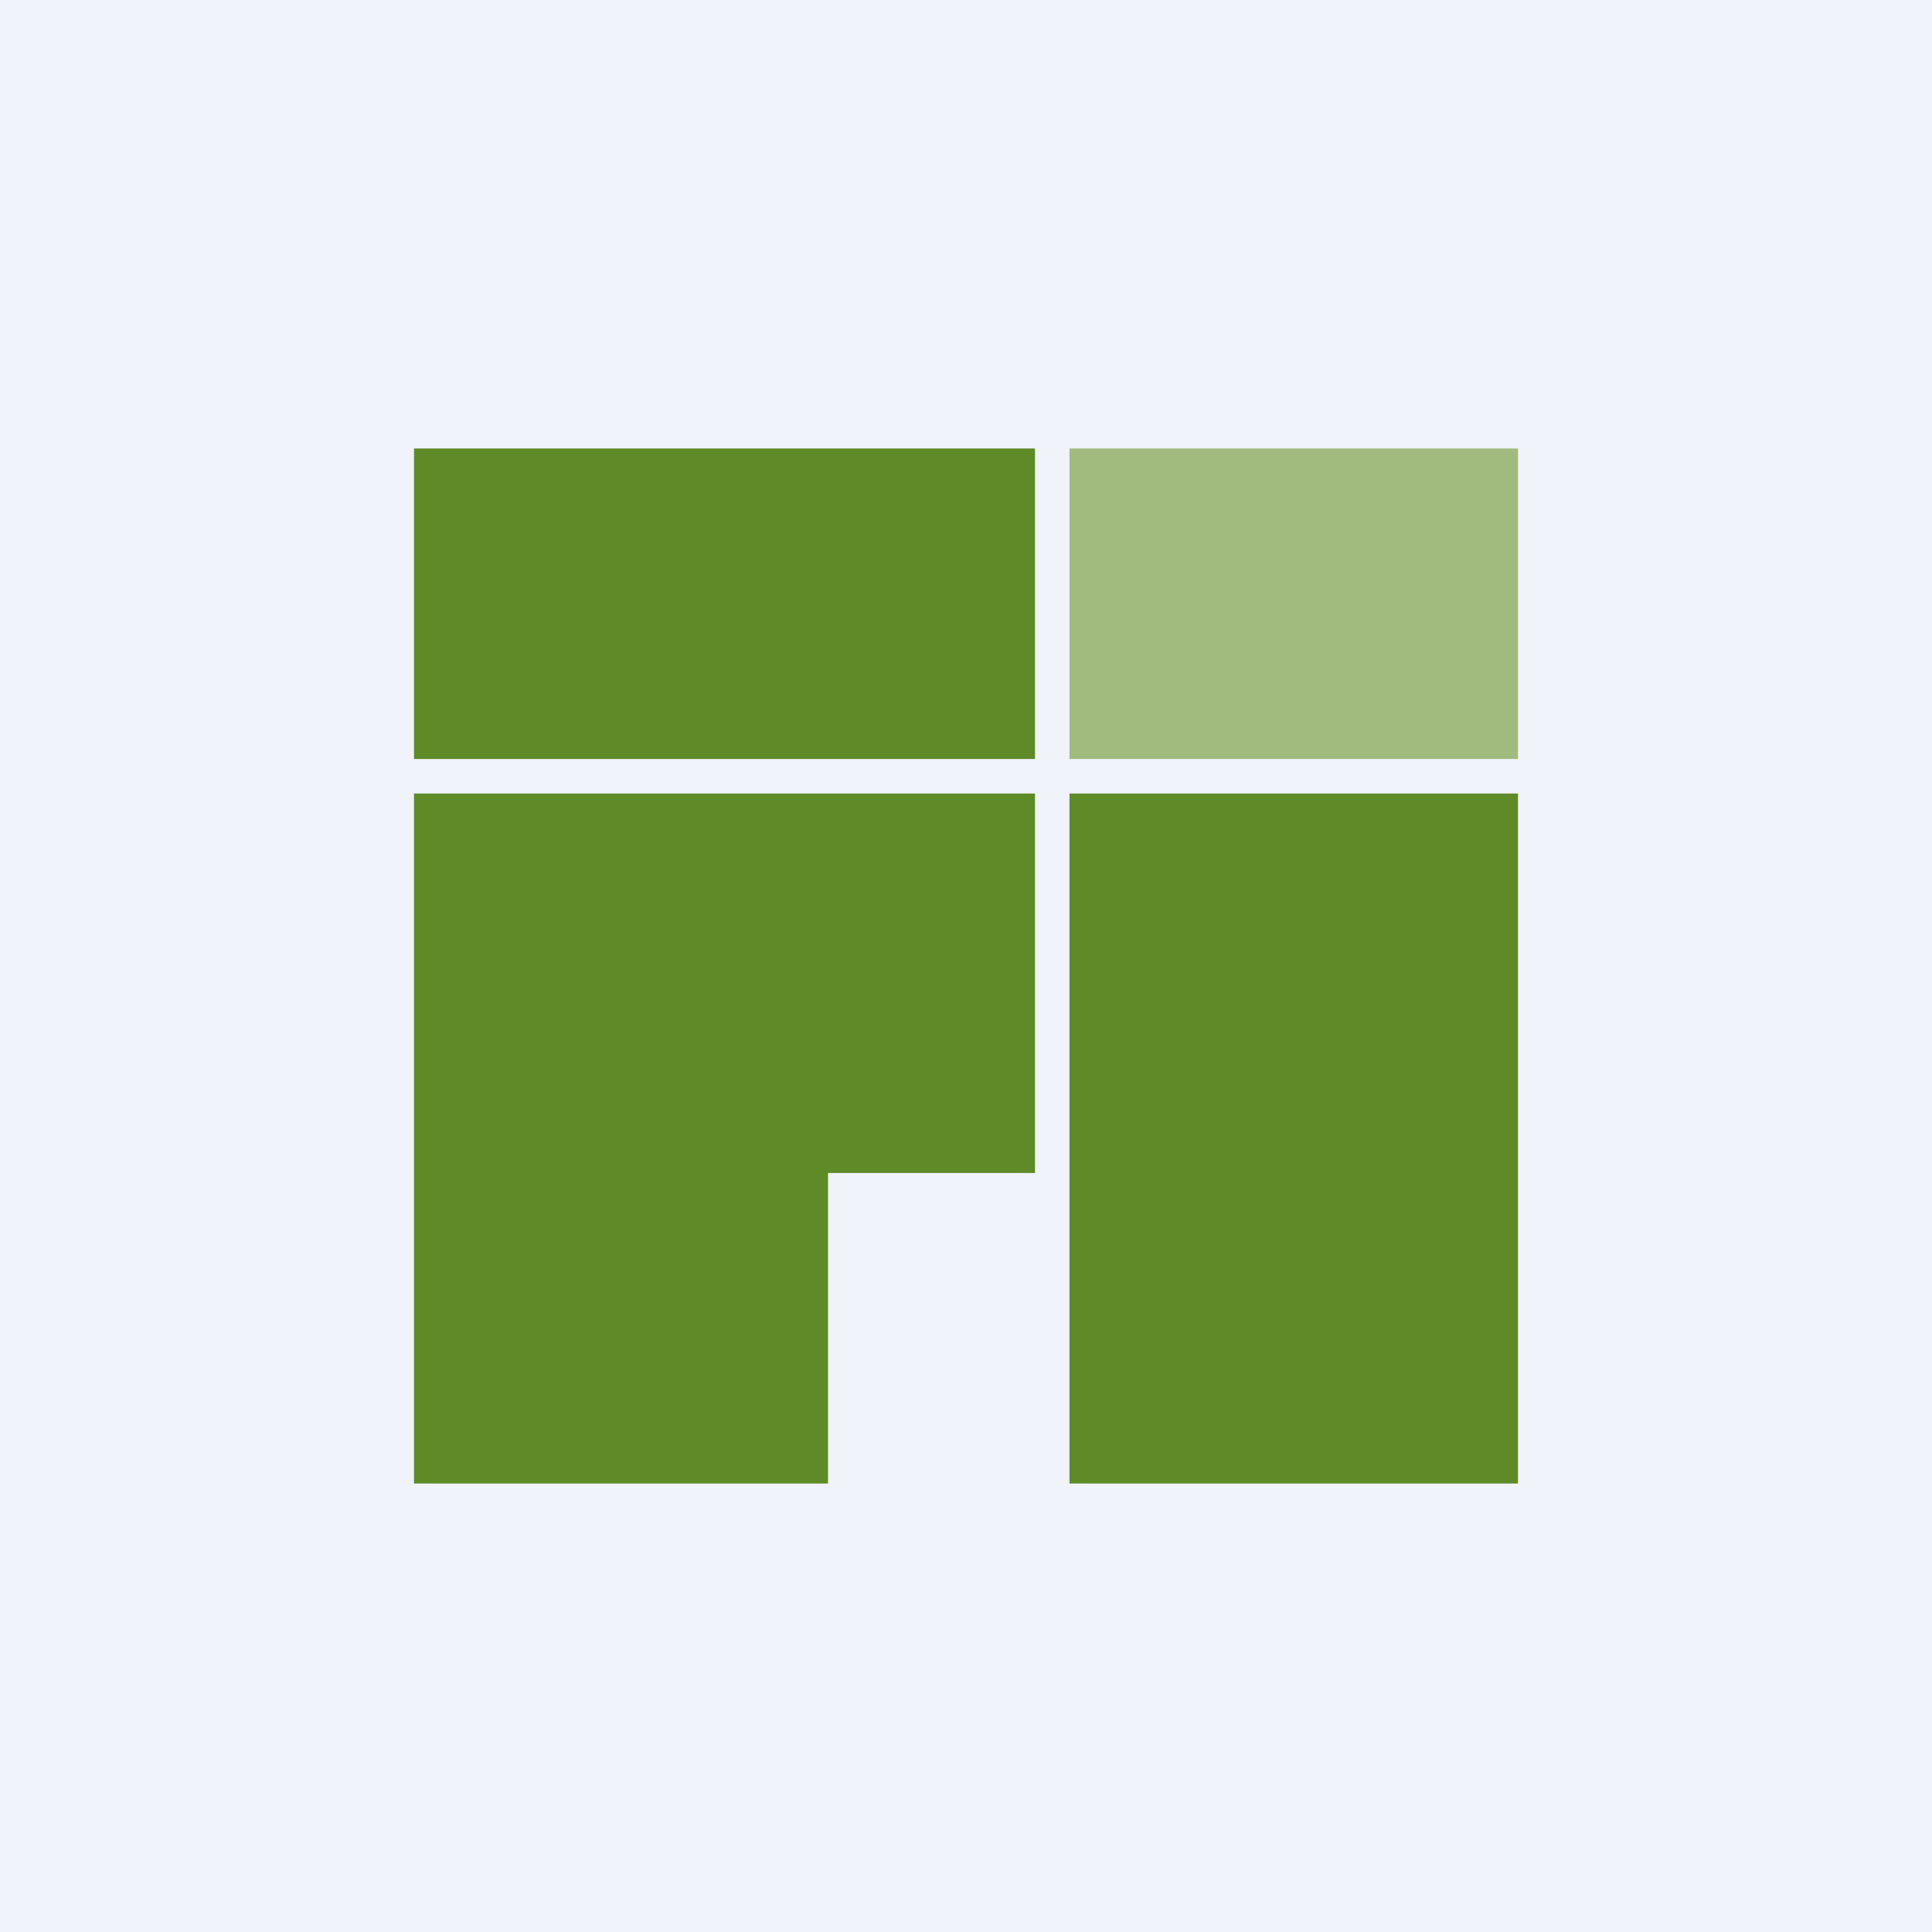
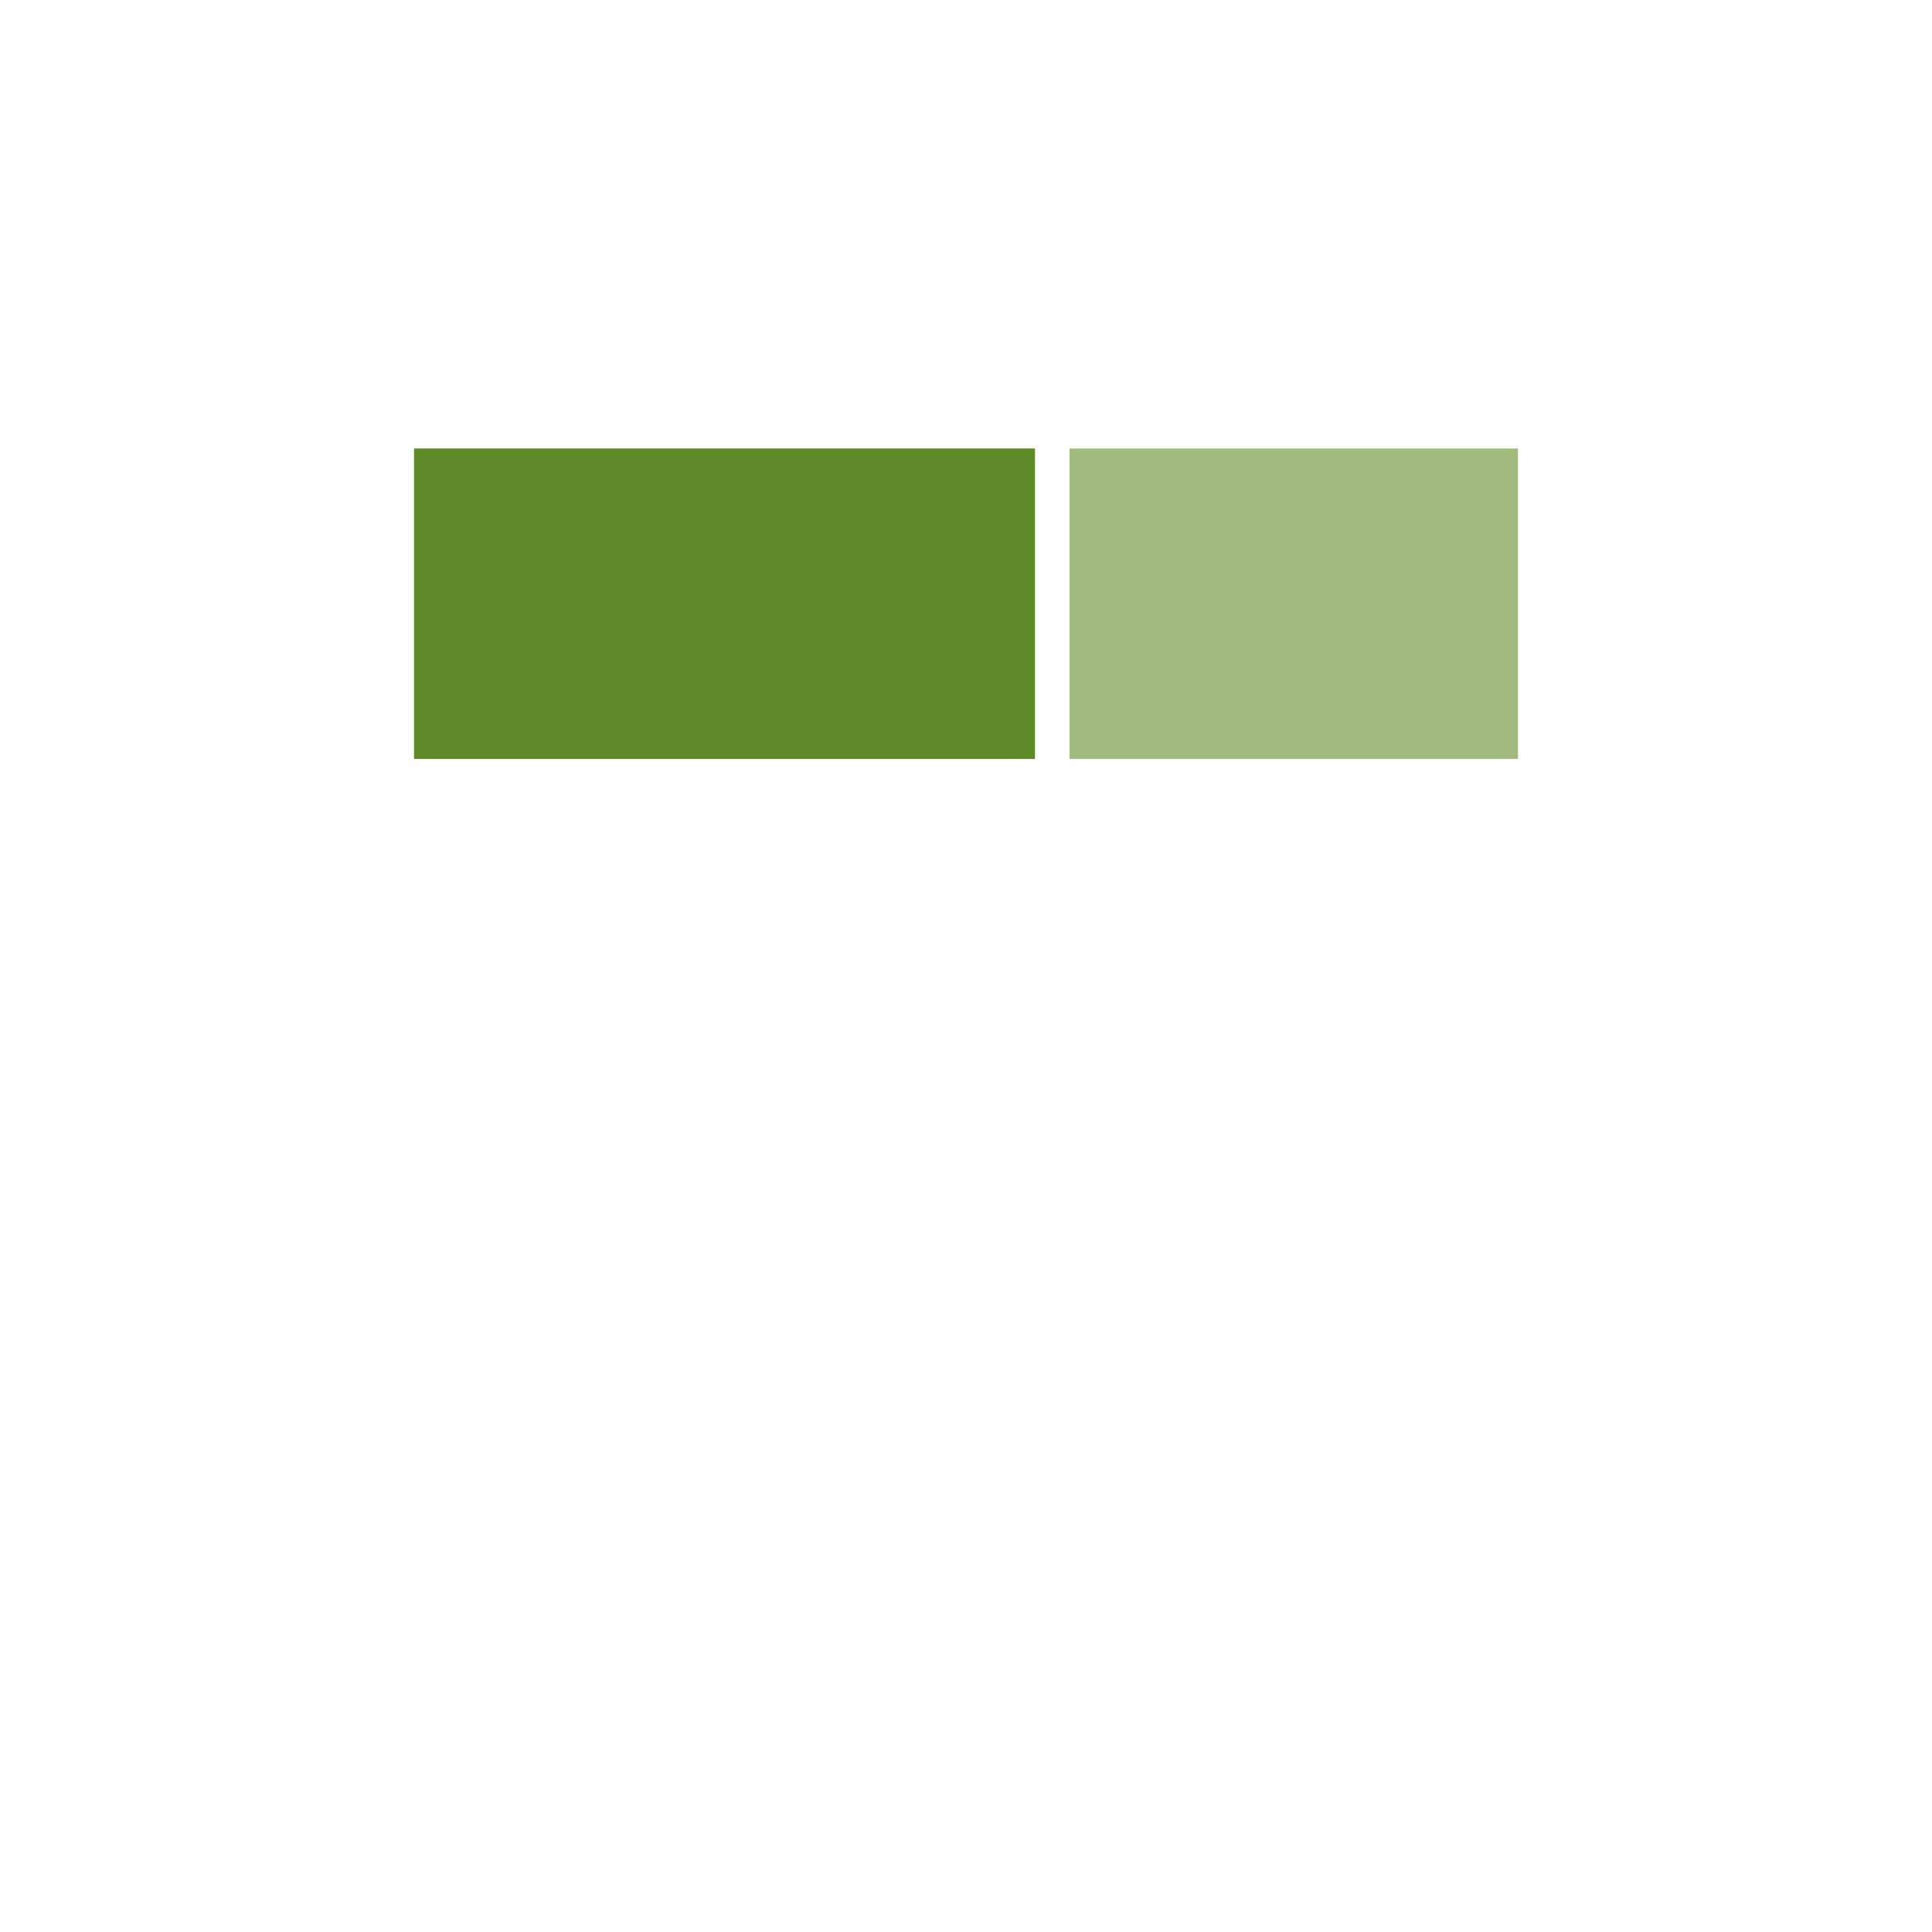
<svg xmlns="http://www.w3.org/2000/svg" width="56" height="56" viewBox="0 0 56 56">
-   <path fill="#F0F3FA" d="M0 0h56v56H0z" />
+   <path fill="#F0F3FA" d="M0 0v56H0z" />
  <path fill="#5E8A28" d="M12 13h18v9H12z" />
  <path fill="#A1BB7E" d="M31 13h13v9H31z" />
-   <path fill="#5E8A28" d="M31 23h13v20H31zM19 23h-7v20h12v-9h6V23H19Z" />
</svg>